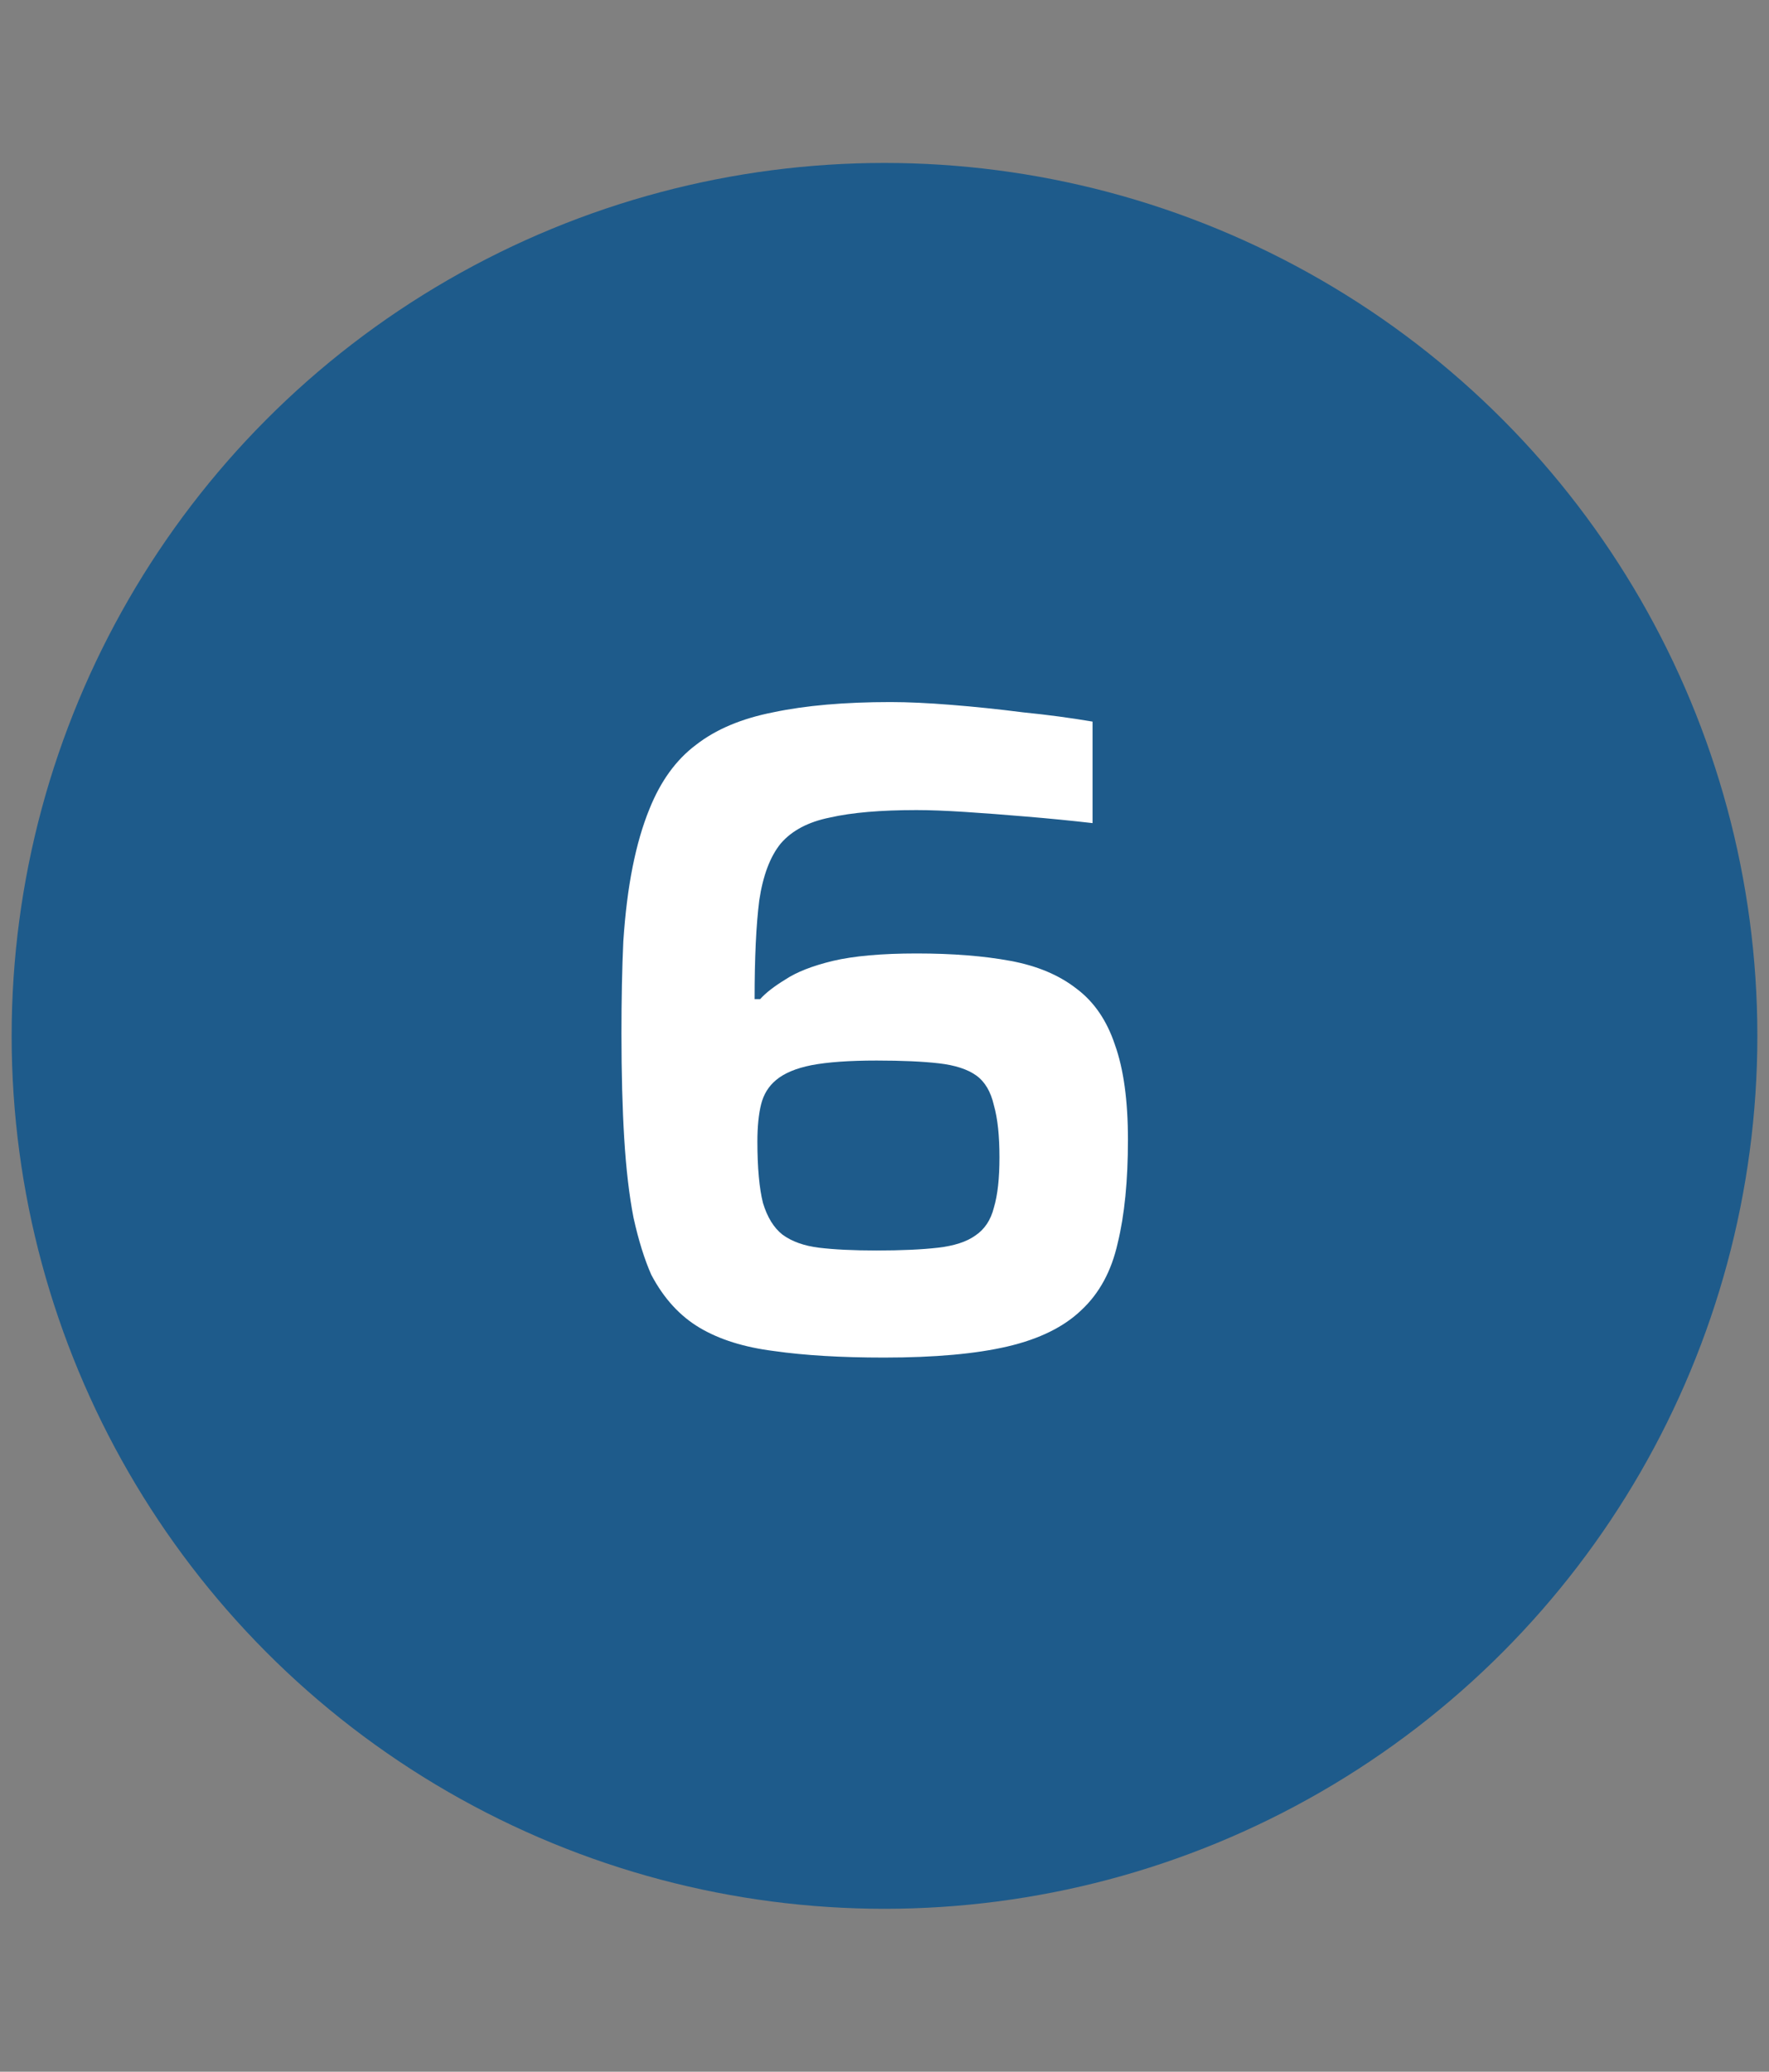
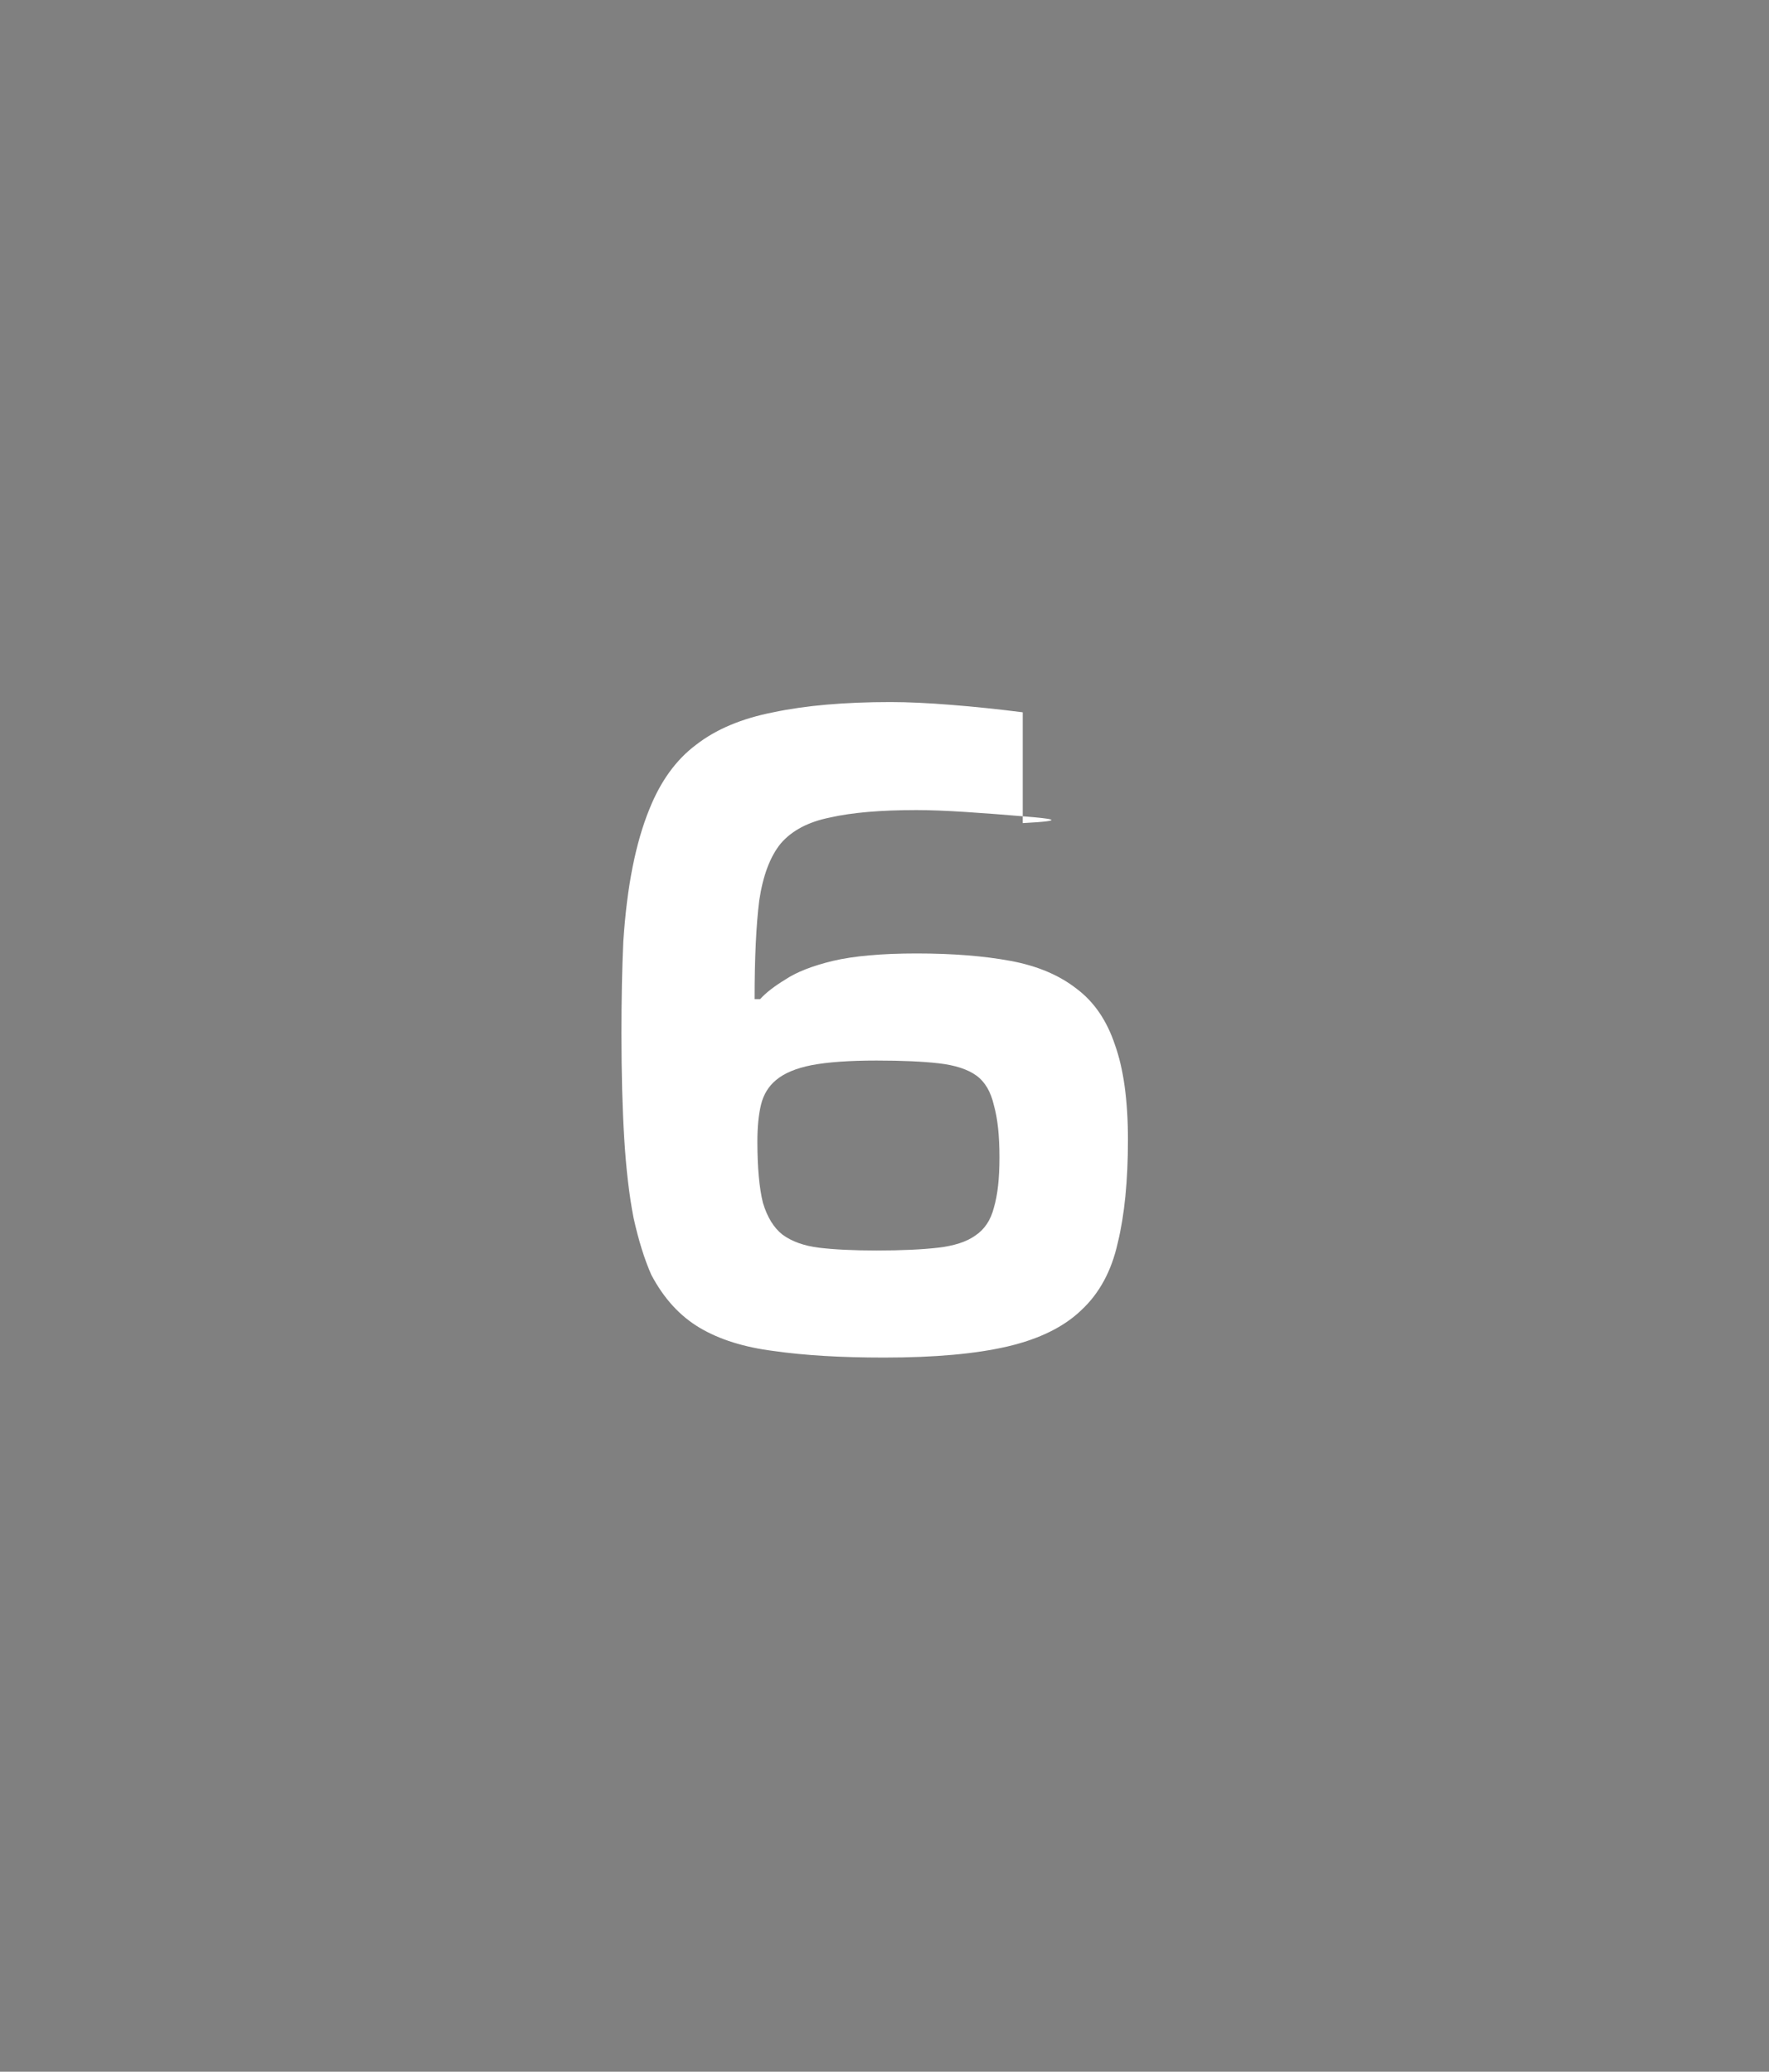
<svg xmlns="http://www.w3.org/2000/svg" width="76" height="89" viewBox="0 0 76 89" fill="none">
  <rect x="0" y="0" width="76" height="89" fill="#808080" stroke="none" />
-   <circle cx="38" cy="44.5" r="37.5" fill="#1E5B8B" />
-   <path d="M37.979 58.32C36.139 58.32 34.565 58.227 33.259 58.04C31.979 57.88 30.912 57.547 30.059 57.04C29.205 56.533 28.512 55.773 27.979 54.76C27.685 54.093 27.432 53.28 27.219 52.32C27.032 51.36 26.899 50.227 26.819 48.92C26.739 47.613 26.699 46.107 26.699 44.4C26.699 42.933 26.725 41.613 26.779 40.44C26.859 39.24 26.992 38.173 27.179 37.24C27.365 36.307 27.605 35.48 27.899 34.76C28.379 33.56 29.045 32.64 29.899 32C30.752 31.333 31.859 30.867 33.219 30.6C34.605 30.307 36.285 30.16 38.259 30.16C39.005 30.16 39.872 30.2 40.859 30.28C41.872 30.36 42.899 30.467 43.939 30.6C45.005 30.707 46.005 30.84 46.939 31V35.36C46.005 35.253 45.059 35.16 44.099 35.08C43.165 35 42.285 34.933 41.459 34.88C40.632 34.827 39.939 34.8 39.379 34.8C37.832 34.8 36.592 34.907 35.659 35.12C34.725 35.307 34.019 35.68 33.539 36.24C33.085 36.8 32.779 37.613 32.619 38.68C32.485 39.747 32.419 41.16 32.419 42.92H32.659C32.899 42.653 33.259 42.373 33.739 42.08C34.219 41.76 34.899 41.493 35.779 41.28C36.685 41.067 37.885 40.96 39.379 40.96C40.925 40.96 42.272 41.067 43.419 41.28C44.565 41.493 45.512 41.893 46.259 42.48C47.005 43.04 47.552 43.84 47.899 44.88C48.272 45.92 48.459 47.28 48.459 48.96C48.459 50.72 48.312 52.2 48.019 53.4C47.752 54.6 47.232 55.56 46.459 56.28C45.712 57 44.659 57.52 43.299 57.84C41.939 58.16 40.165 58.32 37.979 58.32ZM37.659 53.72C38.725 53.72 39.605 53.68 40.299 53.6C40.992 53.52 41.525 53.347 41.899 53.08C42.299 52.813 42.565 52.413 42.699 51.88C42.859 51.347 42.939 50.627 42.939 49.72C42.939 48.787 42.859 48.04 42.699 47.48C42.565 46.893 42.312 46.467 41.939 46.2C41.565 45.933 41.032 45.76 40.339 45.68C39.645 45.6 38.752 45.56 37.659 45.56C36.485 45.56 35.552 45.627 34.859 45.76C34.192 45.893 33.685 46.107 33.339 46.4C33.019 46.667 32.805 47.013 32.699 47.44C32.592 47.867 32.539 48.4 32.539 49.04C32.539 50.16 32.619 51.04 32.779 51.68C32.965 52.293 33.245 52.747 33.619 53.04C34.019 53.333 34.539 53.52 35.179 53.6C35.845 53.68 36.672 53.72 37.659 53.72Z" fill="white" />
+   <path d="M37.979 58.32C36.139 58.32 34.565 58.227 33.259 58.04C31.979 57.88 30.912 57.547 30.059 57.04C29.205 56.533 28.512 55.773 27.979 54.76C27.685 54.093 27.432 53.28 27.219 52.32C27.032 51.36 26.899 50.227 26.819 48.92C26.739 47.613 26.699 46.107 26.699 44.4C26.699 42.933 26.725 41.613 26.779 40.44C26.859 39.24 26.992 38.173 27.179 37.24C27.365 36.307 27.605 35.48 27.899 34.76C28.379 33.56 29.045 32.64 29.899 32C30.752 31.333 31.859 30.867 33.219 30.6C34.605 30.307 36.285 30.16 38.259 30.16C39.005 30.16 39.872 30.2 40.859 30.28C41.872 30.36 42.899 30.467 43.939 30.6V35.36C46.005 35.253 45.059 35.16 44.099 35.08C43.165 35 42.285 34.933 41.459 34.88C40.632 34.827 39.939 34.8 39.379 34.8C37.832 34.8 36.592 34.907 35.659 35.12C34.725 35.307 34.019 35.68 33.539 36.24C33.085 36.8 32.779 37.613 32.619 38.68C32.485 39.747 32.419 41.16 32.419 42.92H32.659C32.899 42.653 33.259 42.373 33.739 42.08C34.219 41.76 34.899 41.493 35.779 41.28C36.685 41.067 37.885 40.96 39.379 40.96C40.925 40.96 42.272 41.067 43.419 41.28C44.565 41.493 45.512 41.893 46.259 42.48C47.005 43.04 47.552 43.84 47.899 44.88C48.272 45.92 48.459 47.28 48.459 48.96C48.459 50.72 48.312 52.2 48.019 53.4C47.752 54.6 47.232 55.56 46.459 56.28C45.712 57 44.659 57.52 43.299 57.84C41.939 58.16 40.165 58.32 37.979 58.32ZM37.659 53.72C38.725 53.72 39.605 53.68 40.299 53.6C40.992 53.52 41.525 53.347 41.899 53.08C42.299 52.813 42.565 52.413 42.699 51.88C42.859 51.347 42.939 50.627 42.939 49.72C42.939 48.787 42.859 48.04 42.699 47.48C42.565 46.893 42.312 46.467 41.939 46.2C41.565 45.933 41.032 45.76 40.339 45.68C39.645 45.6 38.752 45.56 37.659 45.56C36.485 45.56 35.552 45.627 34.859 45.76C34.192 45.893 33.685 46.107 33.339 46.4C33.019 46.667 32.805 47.013 32.699 47.44C32.592 47.867 32.539 48.4 32.539 49.04C32.539 50.16 32.619 51.04 32.779 51.68C32.965 52.293 33.245 52.747 33.619 53.04C34.019 53.333 34.539 53.52 35.179 53.6C35.845 53.68 36.672 53.72 37.659 53.72Z" fill="white" />
</svg>